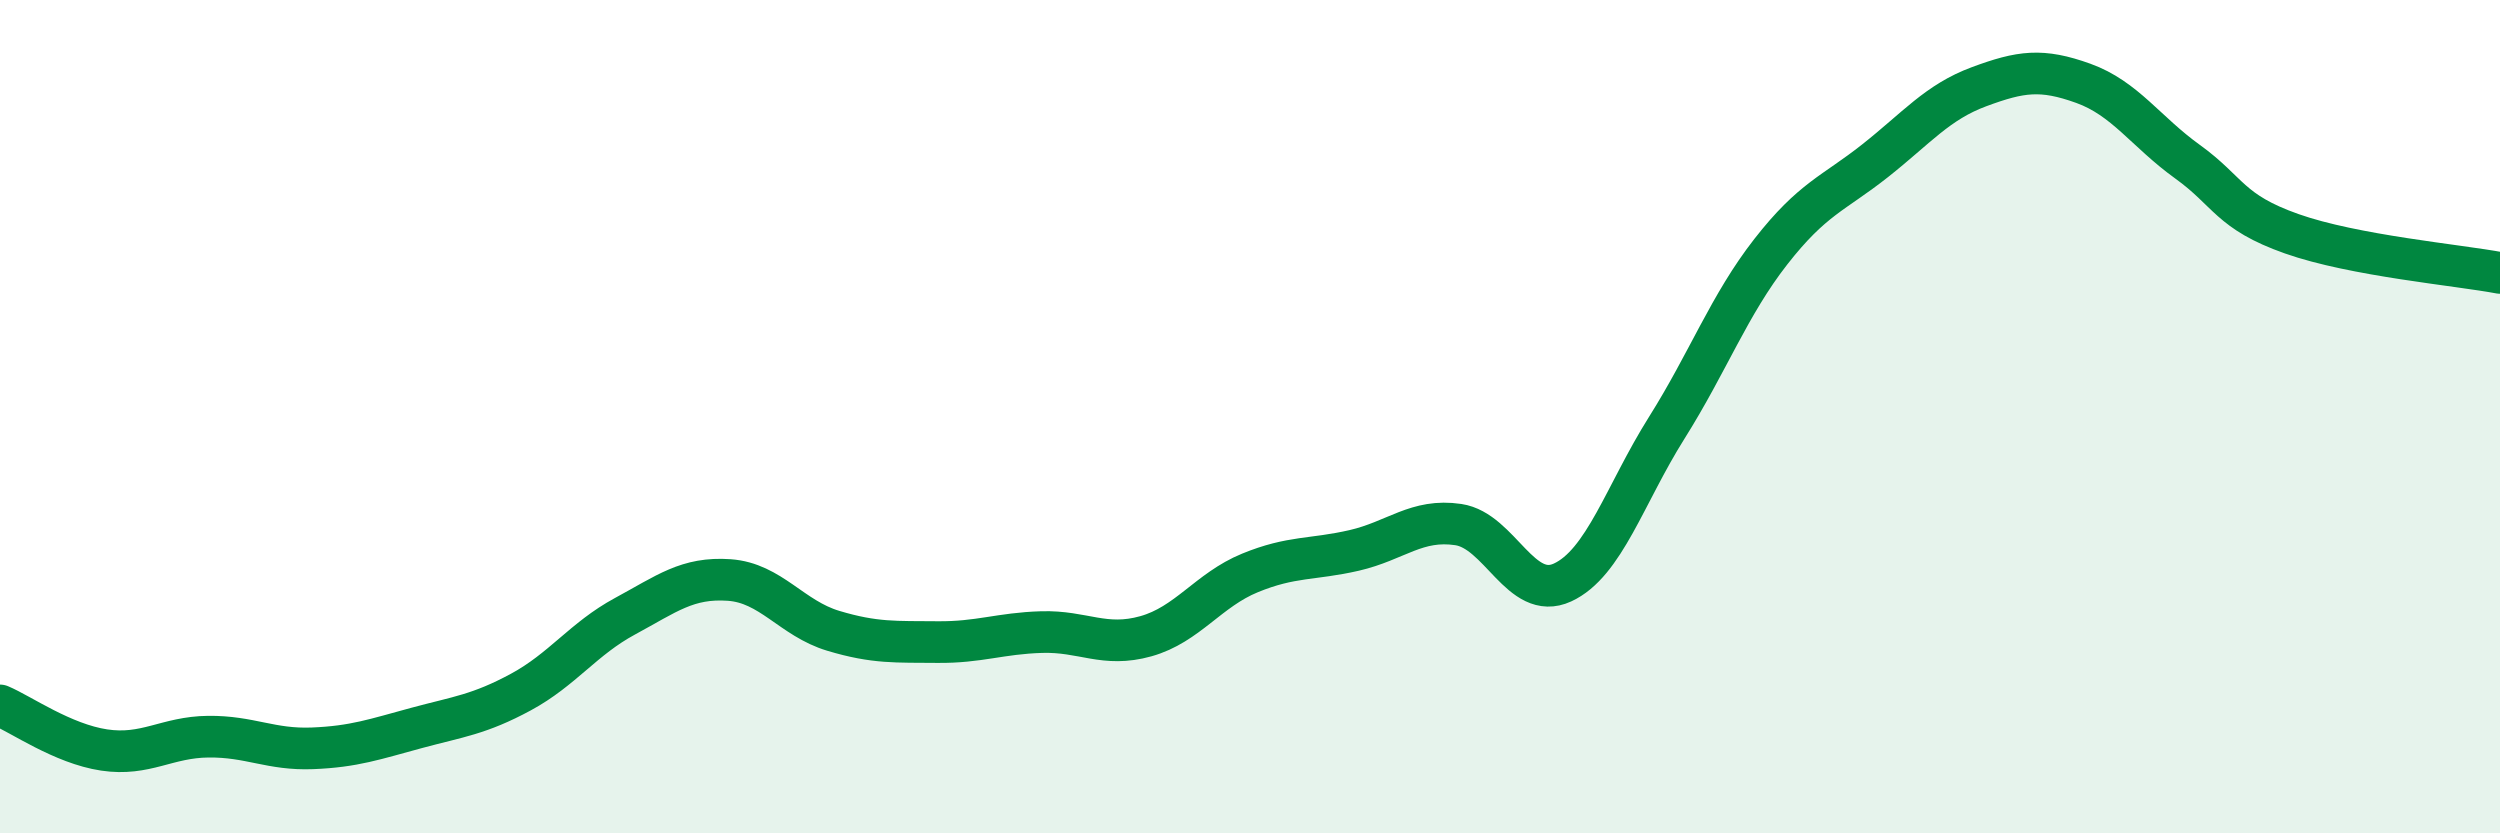
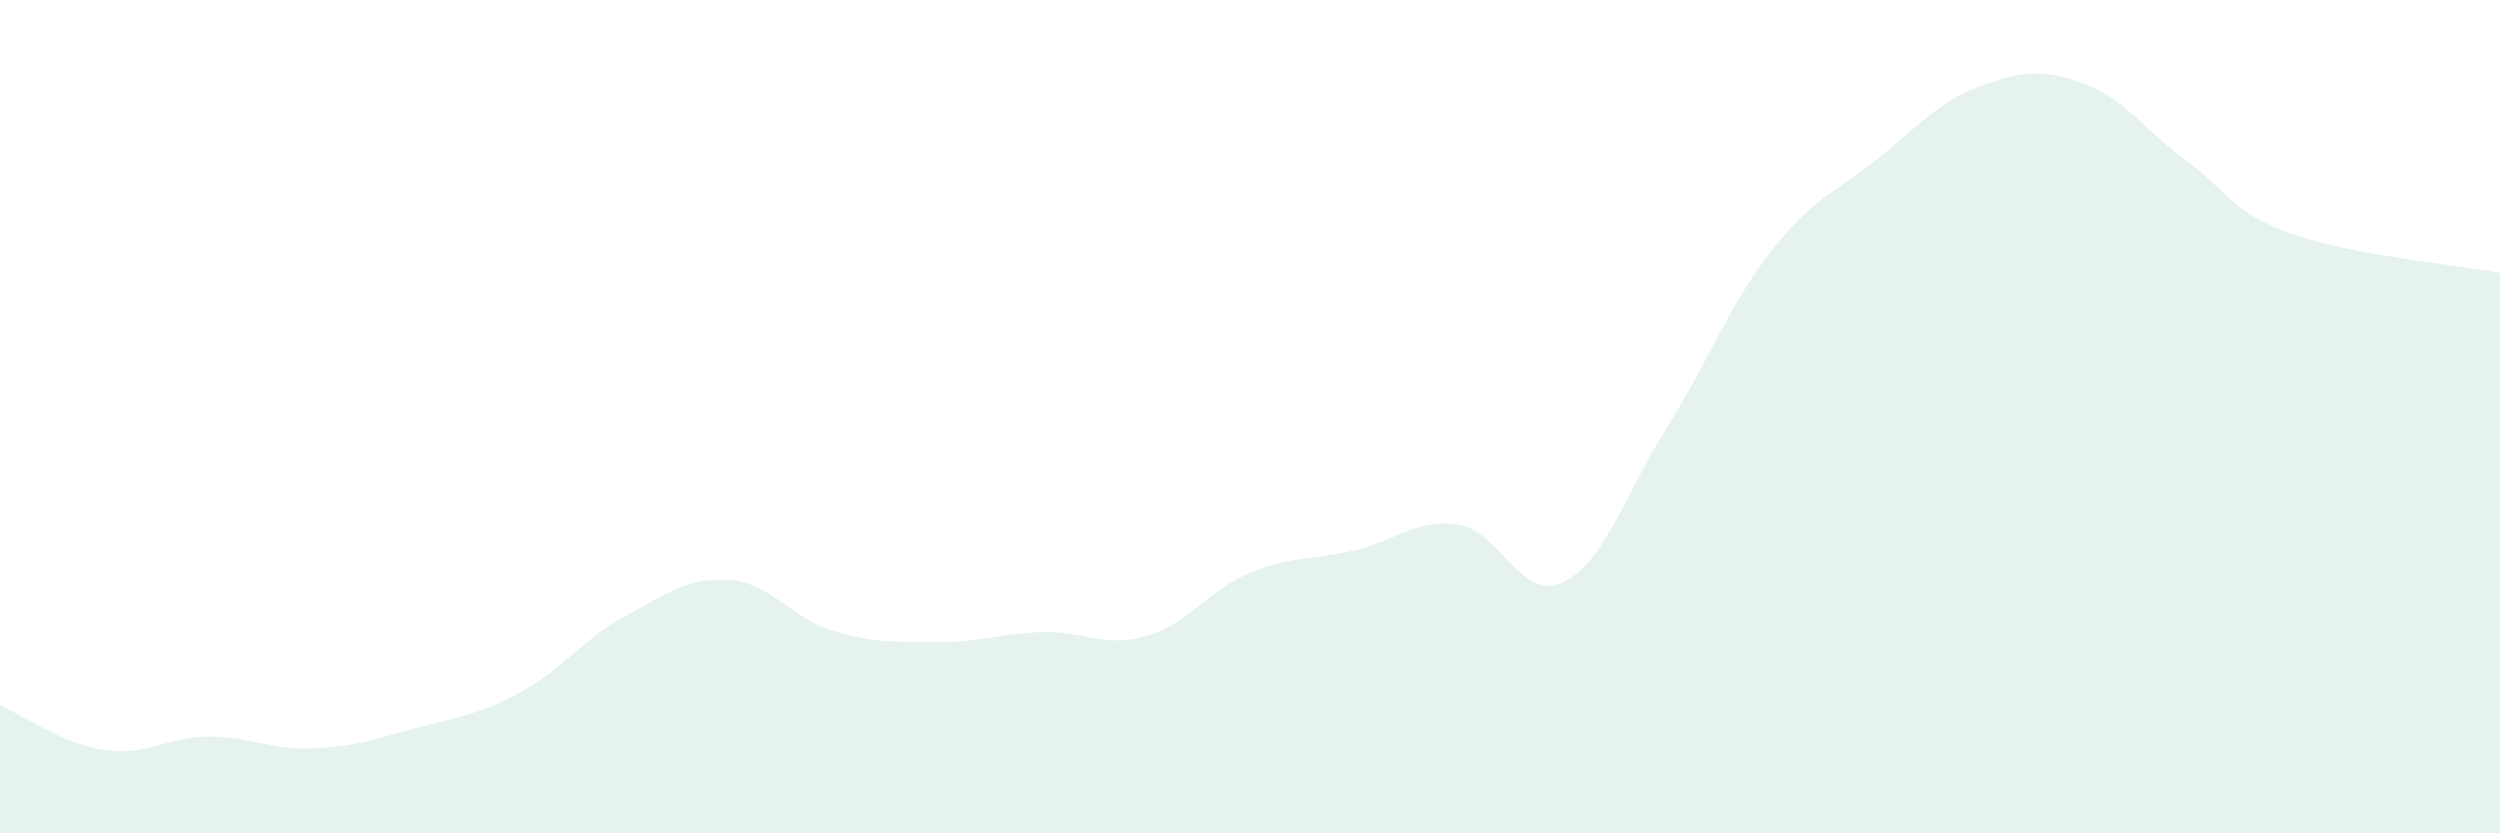
<svg xmlns="http://www.w3.org/2000/svg" width="60" height="20" viewBox="0 0 60 20">
  <path d="M 0,16.93 C 0.5,17.14 1.5,17.85 2.5,18 C 3.5,18.15 4,17.69 5,17.68 C 6,17.67 6.5,18 7.5,17.96 C 8.5,17.92 9,17.74 10,17.47 C 11,17.2 11.5,17.15 12.5,16.61 C 13.5,16.07 14,15.33 15,14.79 C 16,14.25 16.5,13.85 17.5,13.92 C 18.5,13.99 19,14.84 20,15.14 C 21,15.44 21.5,15.4 22.5,15.41 C 23.5,15.42 24,15.2 25,15.17 C 26,15.14 26.5,15.55 27.5,15.27 C 28.5,14.99 29,14.16 30,13.75 C 31,13.34 31.5,13.44 32.5,13.21 C 33.5,12.98 34,12.44 35,12.59 C 36,12.74 36.5,14.44 37.5,13.98 C 38.5,13.52 39,11.86 40,10.27 C 41,8.68 41.5,7.32 42.5,6.04 C 43.5,4.76 44,4.65 45,3.86 C 46,3.07 46.5,2.45 47.5,2.08 C 48.5,1.71 49,1.64 50,2 C 51,2.36 51.5,3.16 52.5,3.88 C 53.5,4.6 53.5,5.08 55,5.61 C 56.5,6.14 59,6.36 60,6.55L60 20L0 20Z" fill="#008740" opacity="0.1" stroke-linecap="round" stroke-linejoin="round" />
-   <path d="M 0,16.93 C 0.5,17.14 1.5,17.85 2.5,18 C 3.5,18.15 4,17.69 5,17.68 C 6,17.67 6.5,18 7.5,17.96 C 8.5,17.92 9,17.74 10,17.47 C 11,17.2 11.5,17.15 12.5,16.61 C 13.5,16.07 14,15.33 15,14.79 C 16,14.25 16.5,13.85 17.5,13.92 C 18.5,13.99 19,14.84 20,15.14 C 21,15.44 21.5,15.4 22.5,15.41 C 23.5,15.42 24,15.2 25,15.17 C 26,15.14 26.5,15.55 27.5,15.27 C 28.5,14.99 29,14.16 30,13.75 C 31,13.34 31.5,13.44 32.5,13.21 C 33.5,12.98 34,12.44 35,12.59 C 36,12.74 36.5,14.44 37.5,13.98 C 38.5,13.52 39,11.86 40,10.27 C 41,8.68 41.5,7.32 42.5,6.04 C 43.5,4.76 44,4.65 45,3.86 C 46,3.07 46.5,2.45 47.5,2.08 C 48.5,1.71 49,1.64 50,2 C 51,2.36 51.5,3.16 52.5,3.88 C 53.5,4.6 53.5,5.08 55,5.61 C 56.5,6.14 59,6.36 60,6.55" stroke="#008740" stroke-width="1" fill="none" stroke-linecap="round" stroke-linejoin="round" />
</svg>